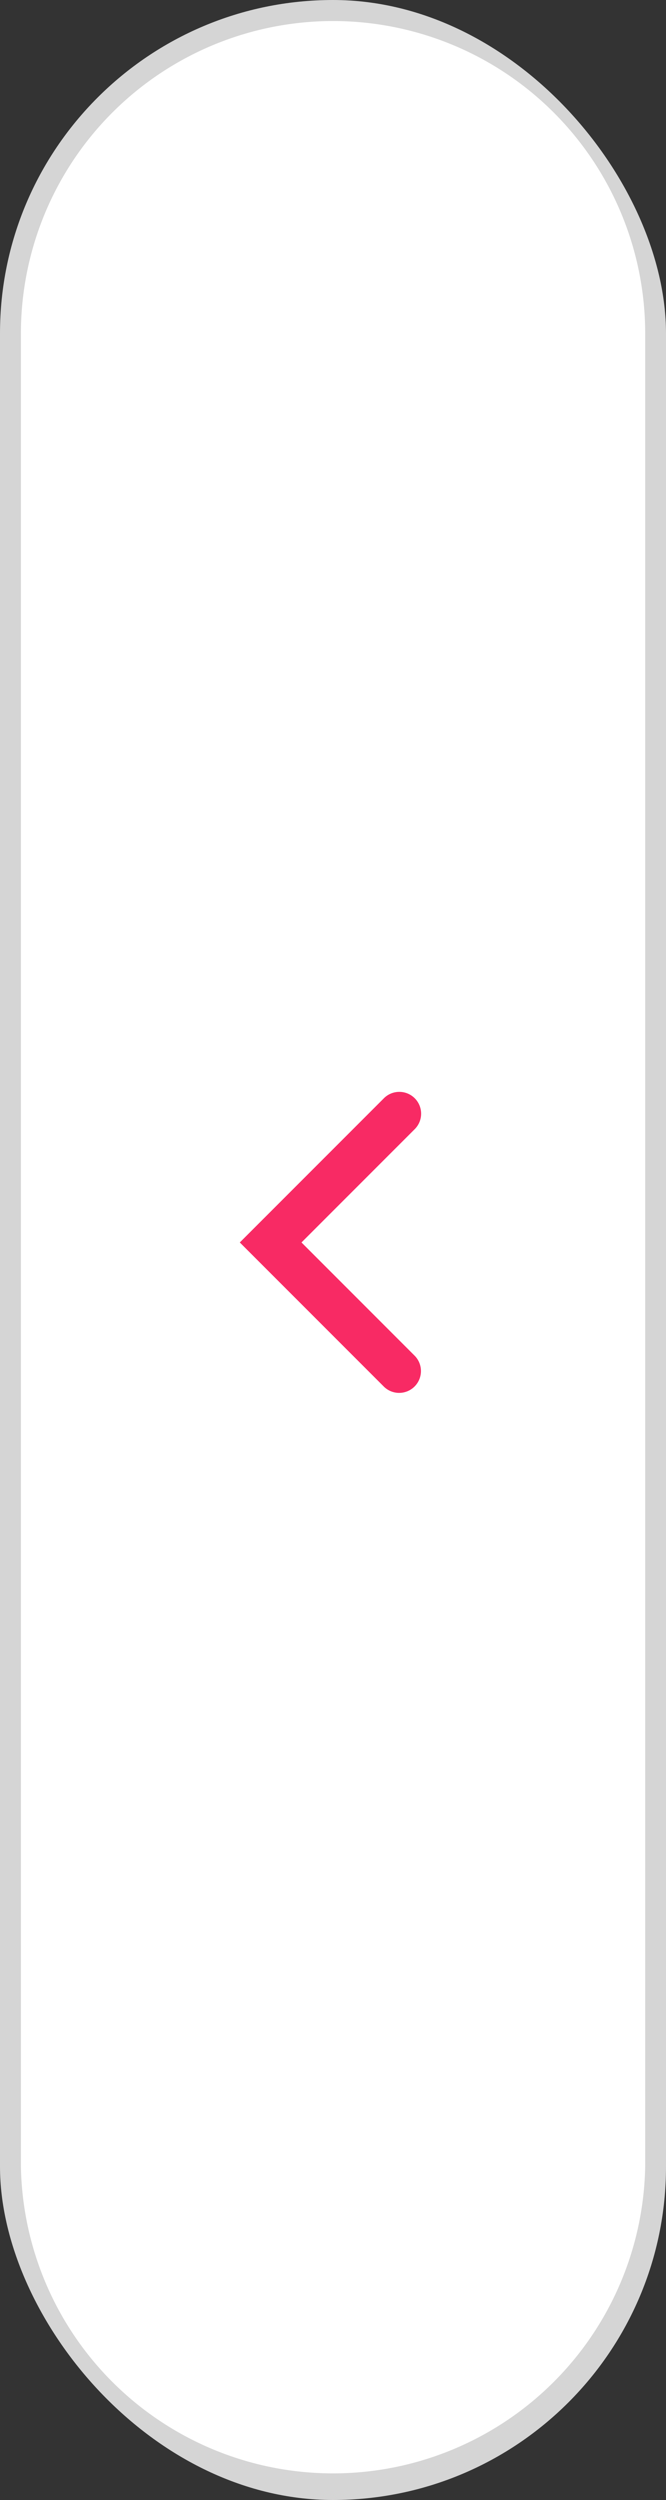
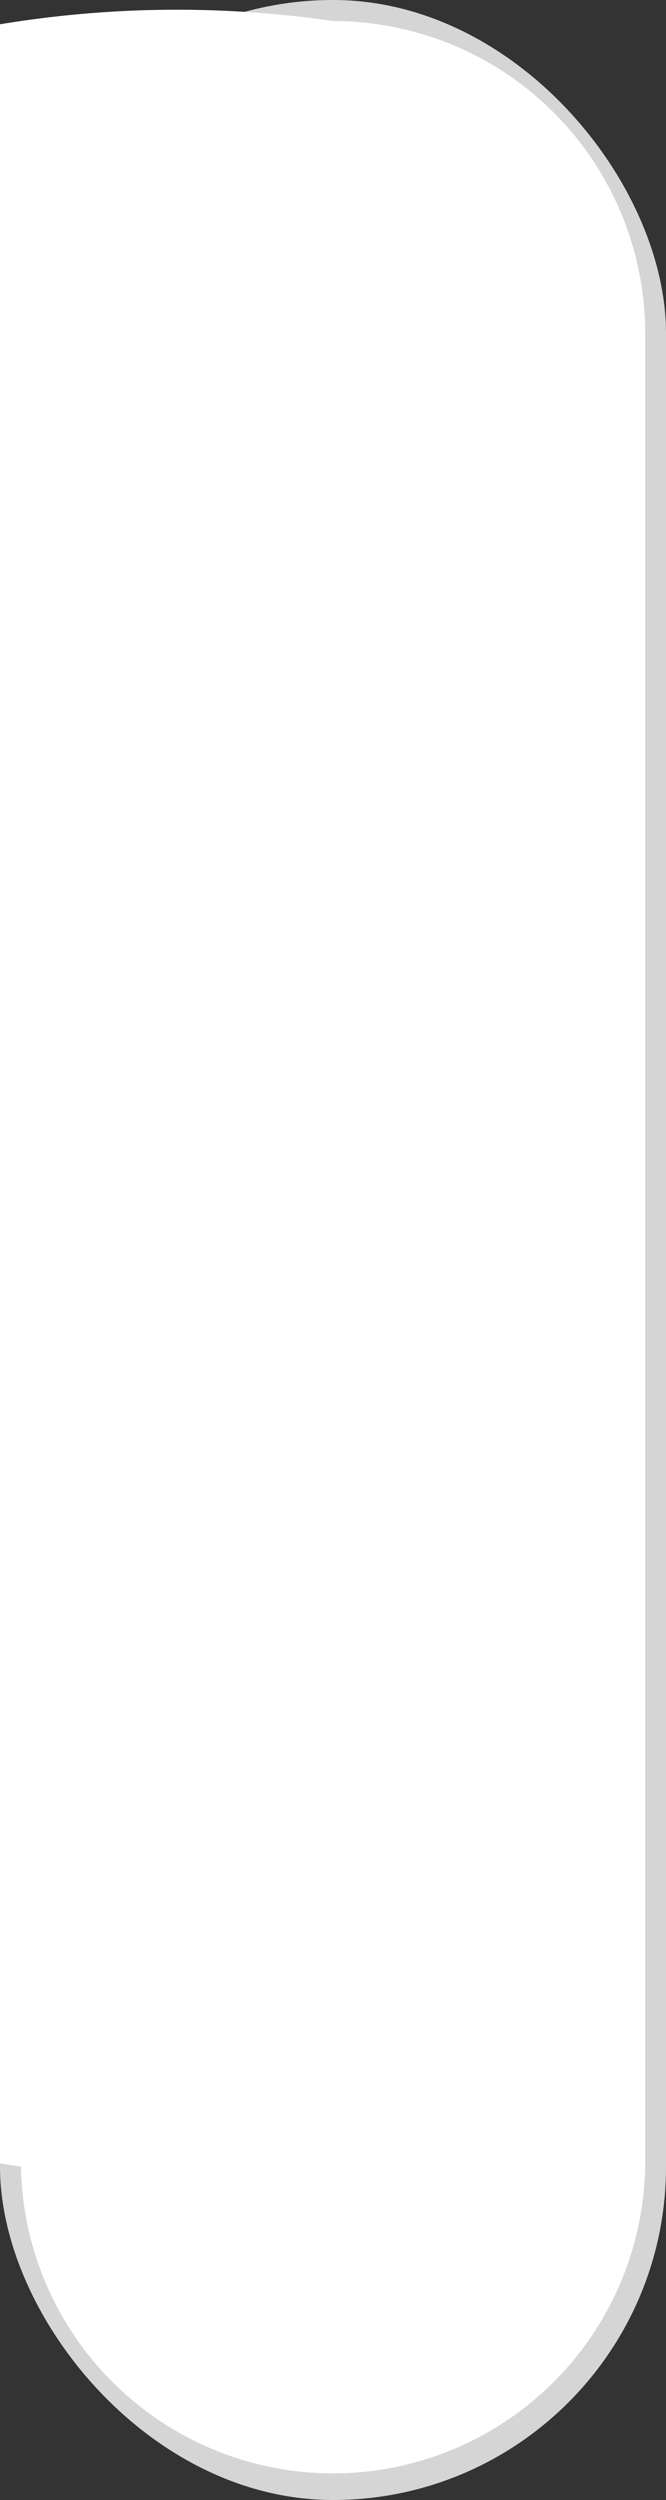
<svg xmlns="http://www.w3.org/2000/svg" width="32" height="120" viewBox="0 0 32 120">
  <rect x="0" y="0" width="32" height="120" fill="#333333" stroke="none" />
  <defs>
    <style>
      .cls-1 {
        fill: #d5d5d5;
      }

      .cls-2 {
        fill: #fff;
      }

      .cls-2, .cls-3 {
        fill-rule: evenodd;
      }

      .cls-3 {
        fill: #f82a64;
      }
    </style>
  </defs>
  <rect id="長方形_14" data-name="長方形 14" class="cls-1" width="32" height="120" rx="16" ry="16" />
-   <path id="長方形_14-2" data-name="長方形 14" class="cls-2" d="M16,1.01a15,15,0,0,1,15,15v87.986a15,15,0,0,1-29.995,0V16.007A15,15,0,0,1,16,1.01Z" />
-   <path id="シェイプ_8" data-name="シェイプ 8" class="cls-3" d="M19.178,66.859a1.044,1.044,0,0,1-.741-0.308l-6.915-6.913,6.915-6.913a1.048,1.048,0,1,1,1.482,1.482l-5.433,5.431,5.433,5.432A1.048,1.048,0,0,1,19.178,66.859Z" />
+   <path id="長方形_14-2" data-name="長方形 14" class="cls-2" d="M16,1.01a15,15,0,0,1,15,15v87.986a15,15,0,0,1-29.995,0A15,15,0,0,1,16,1.01Z" />
</svg>